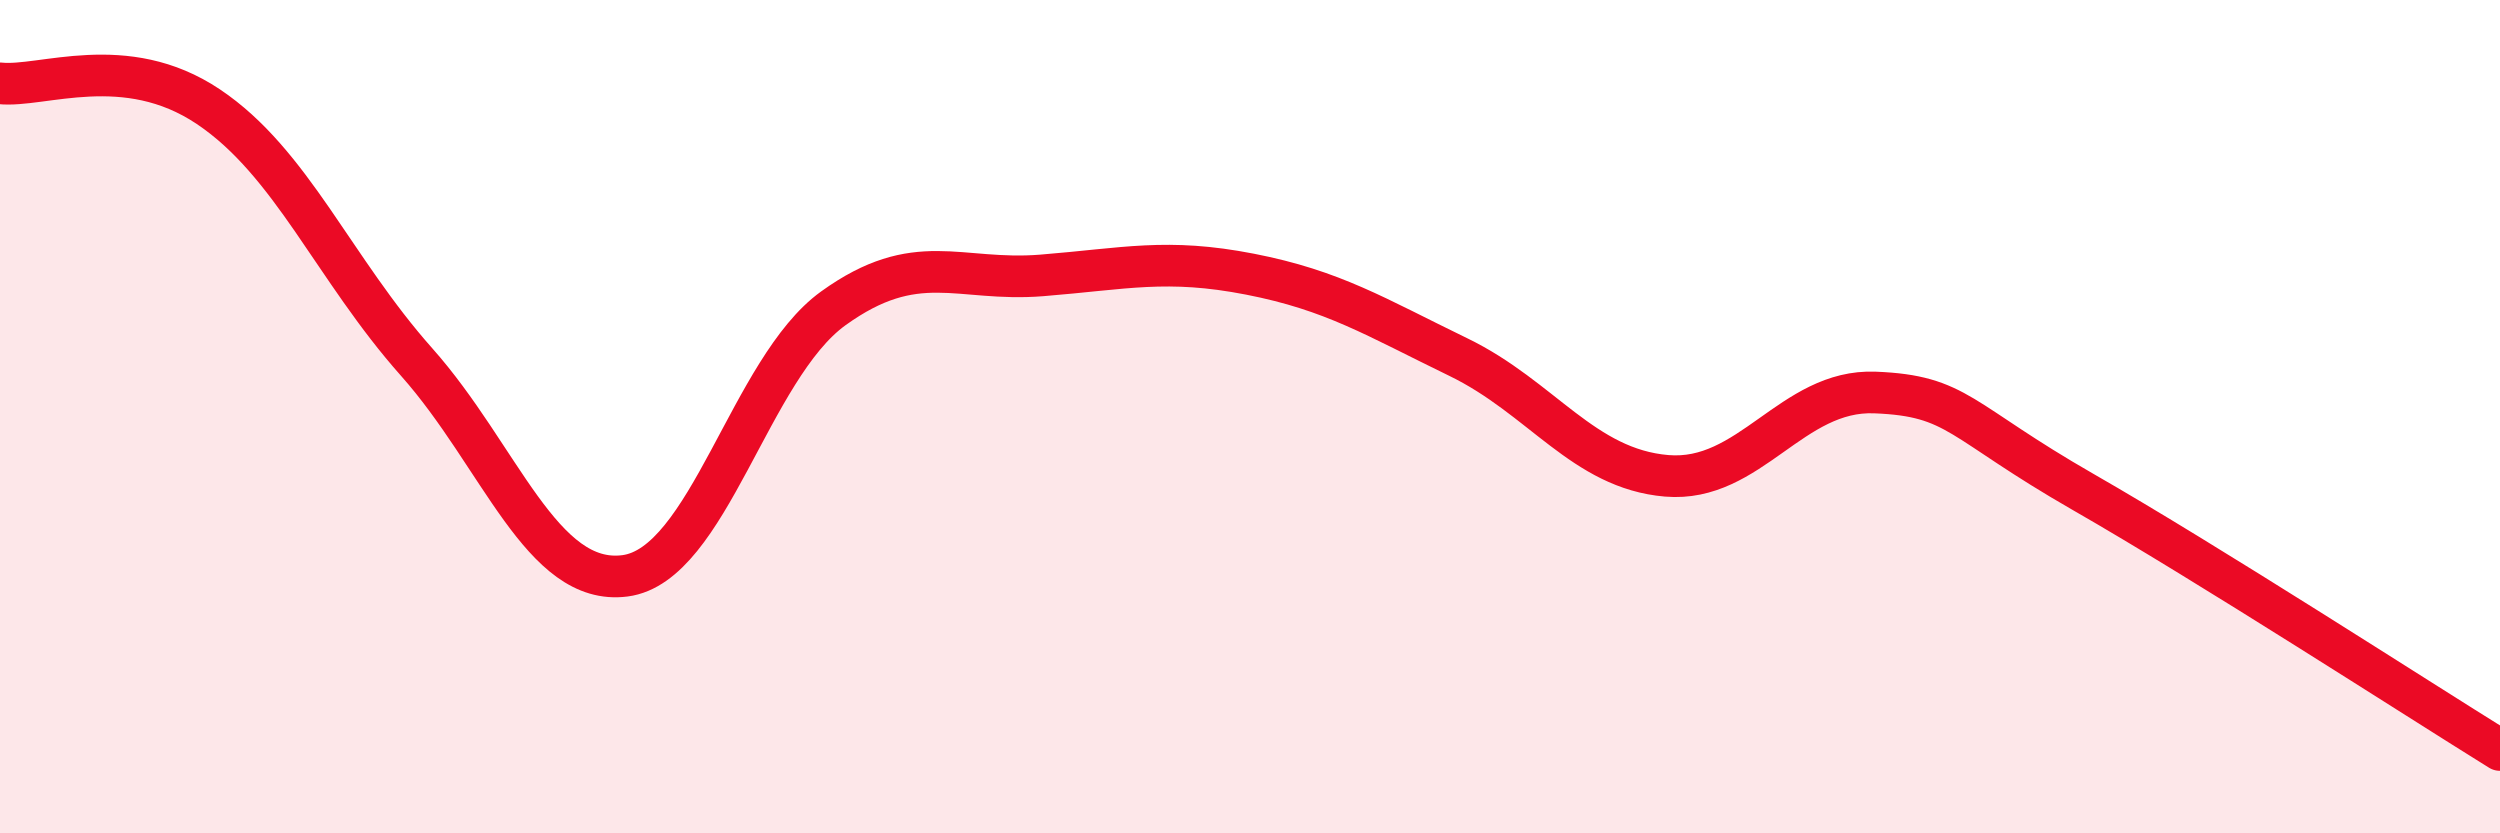
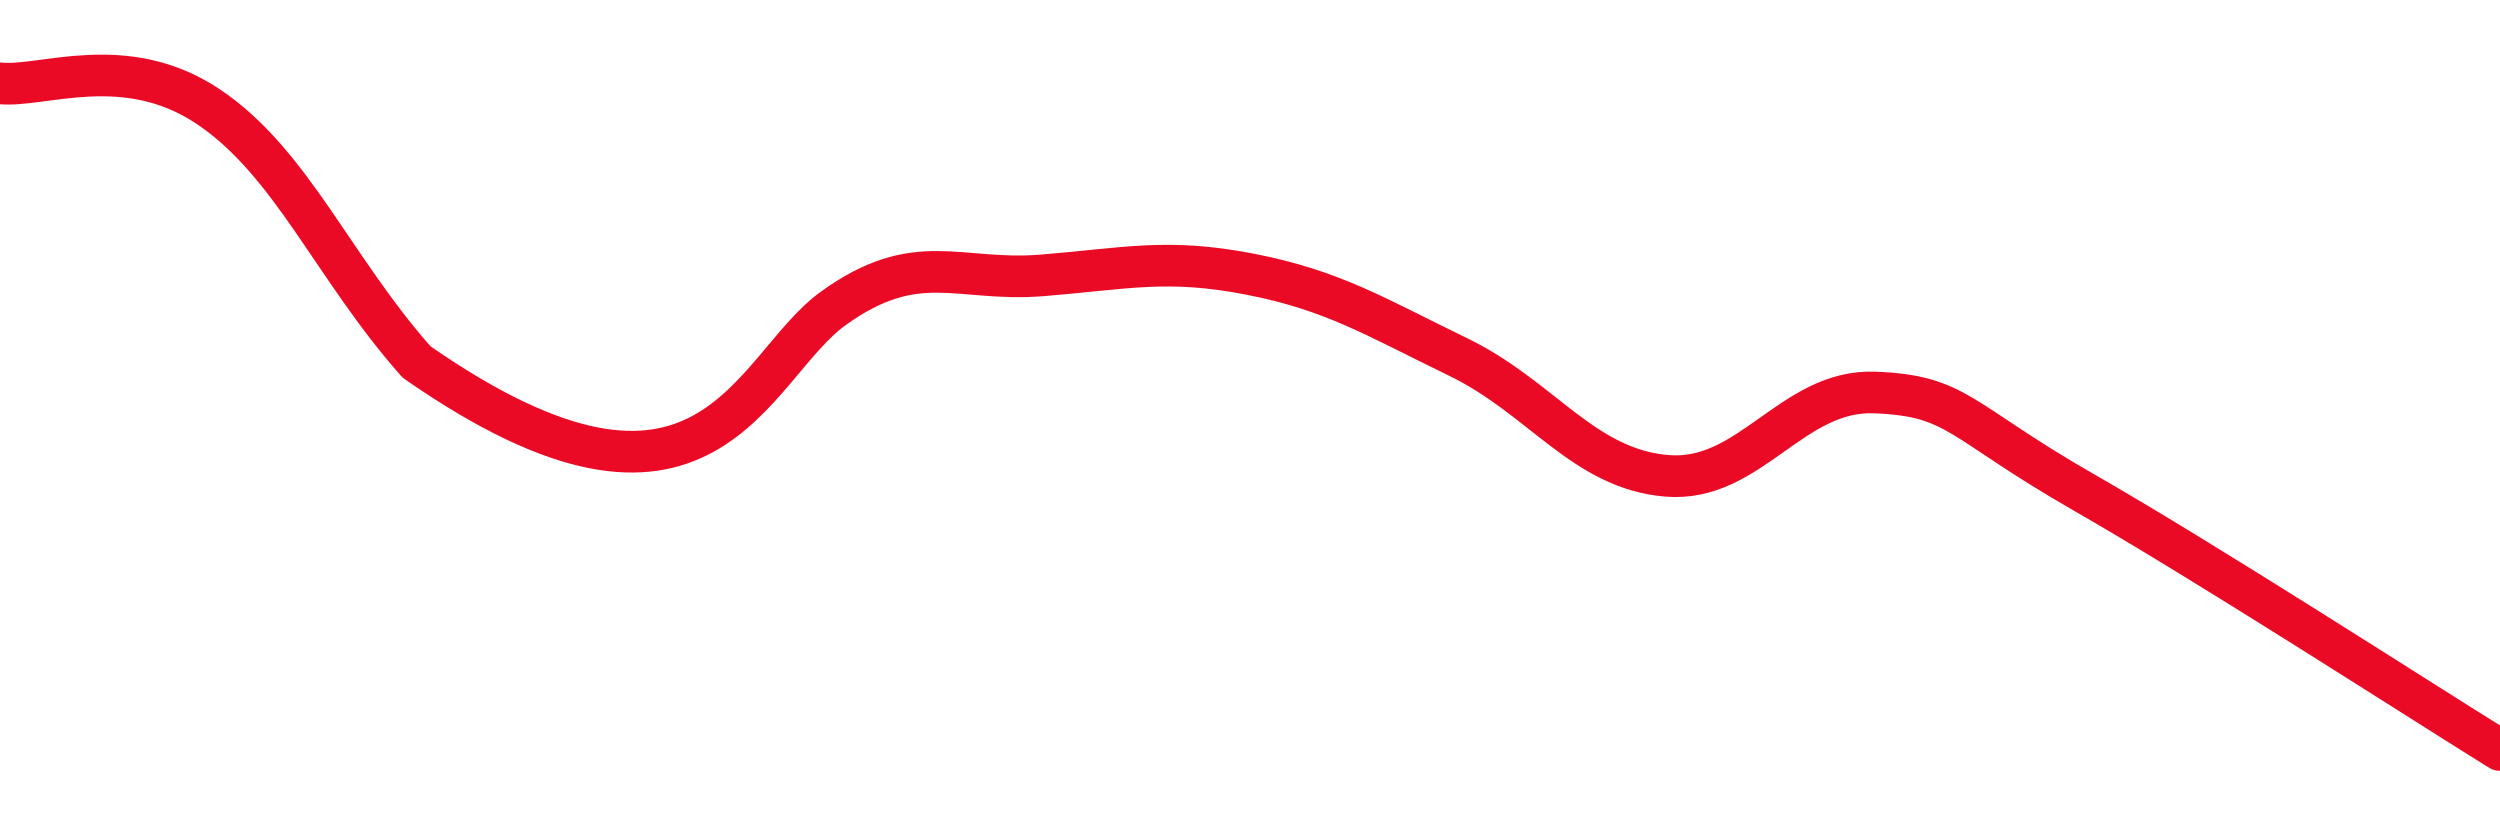
<svg xmlns="http://www.w3.org/2000/svg" width="60" height="20" viewBox="0 0 60 20">
-   <path d="M 0,2 C 1,2.11 3,1.22 5,2.56 C 7,3.9 8,6.44 10,8.69 C 12,10.94 13,14.08 15,13.82 C 17,13.56 18,8.84 20,7.4 C 22,5.96 23,6.77 25,6.61 C 27,6.45 28,6.19 30,6.58 C 32,6.97 33,7.6 35,8.57 C 37,9.54 38,11.25 40,11.42 C 42,11.59 43,9.34 45,9.42 C 47,9.5 47,10.09 50,11.81 C 53,13.53 58,16.76 60,18L60 20L0 20Z" fill="#EB0A25" opacity="0.1" stroke-linecap="round" stroke-linejoin="round" />
-   <path d="M 0,2 C 1,2.11 3,1.22 5,2.56 C 7,3.9 8,6.44 10,8.69 C 12,10.94 13,14.08 15,13.82 C 17,13.56 18,8.84 20,7.4 C 22,5.96 23,6.77 25,6.61 C 27,6.45 28,6.19 30,6.58 C 32,6.97 33,7.6 35,8.57 C 37,9.54 38,11.25 40,11.42 C 42,11.59 43,9.34 45,9.42 C 47,9.5 47,10.09 50,11.81 C 53,13.53 58,16.76 60,18" stroke="#EB0A25" stroke-width="1" fill="none" stroke-linecap="round" stroke-linejoin="round" />
+   <path d="M 0,2 C 1,2.11 3,1.22 5,2.56 C 7,3.9 8,6.44 10,8.69 C 17,13.56 18,8.84 20,7.4 C 22,5.96 23,6.77 25,6.61 C 27,6.45 28,6.19 30,6.58 C 32,6.97 33,7.6 35,8.57 C 37,9.54 38,11.25 40,11.42 C 42,11.59 43,9.34 45,9.42 C 47,9.5 47,10.09 50,11.81 C 53,13.53 58,16.76 60,18" stroke="#EB0A25" stroke-width="1" fill="none" stroke-linecap="round" stroke-linejoin="round" />
</svg>